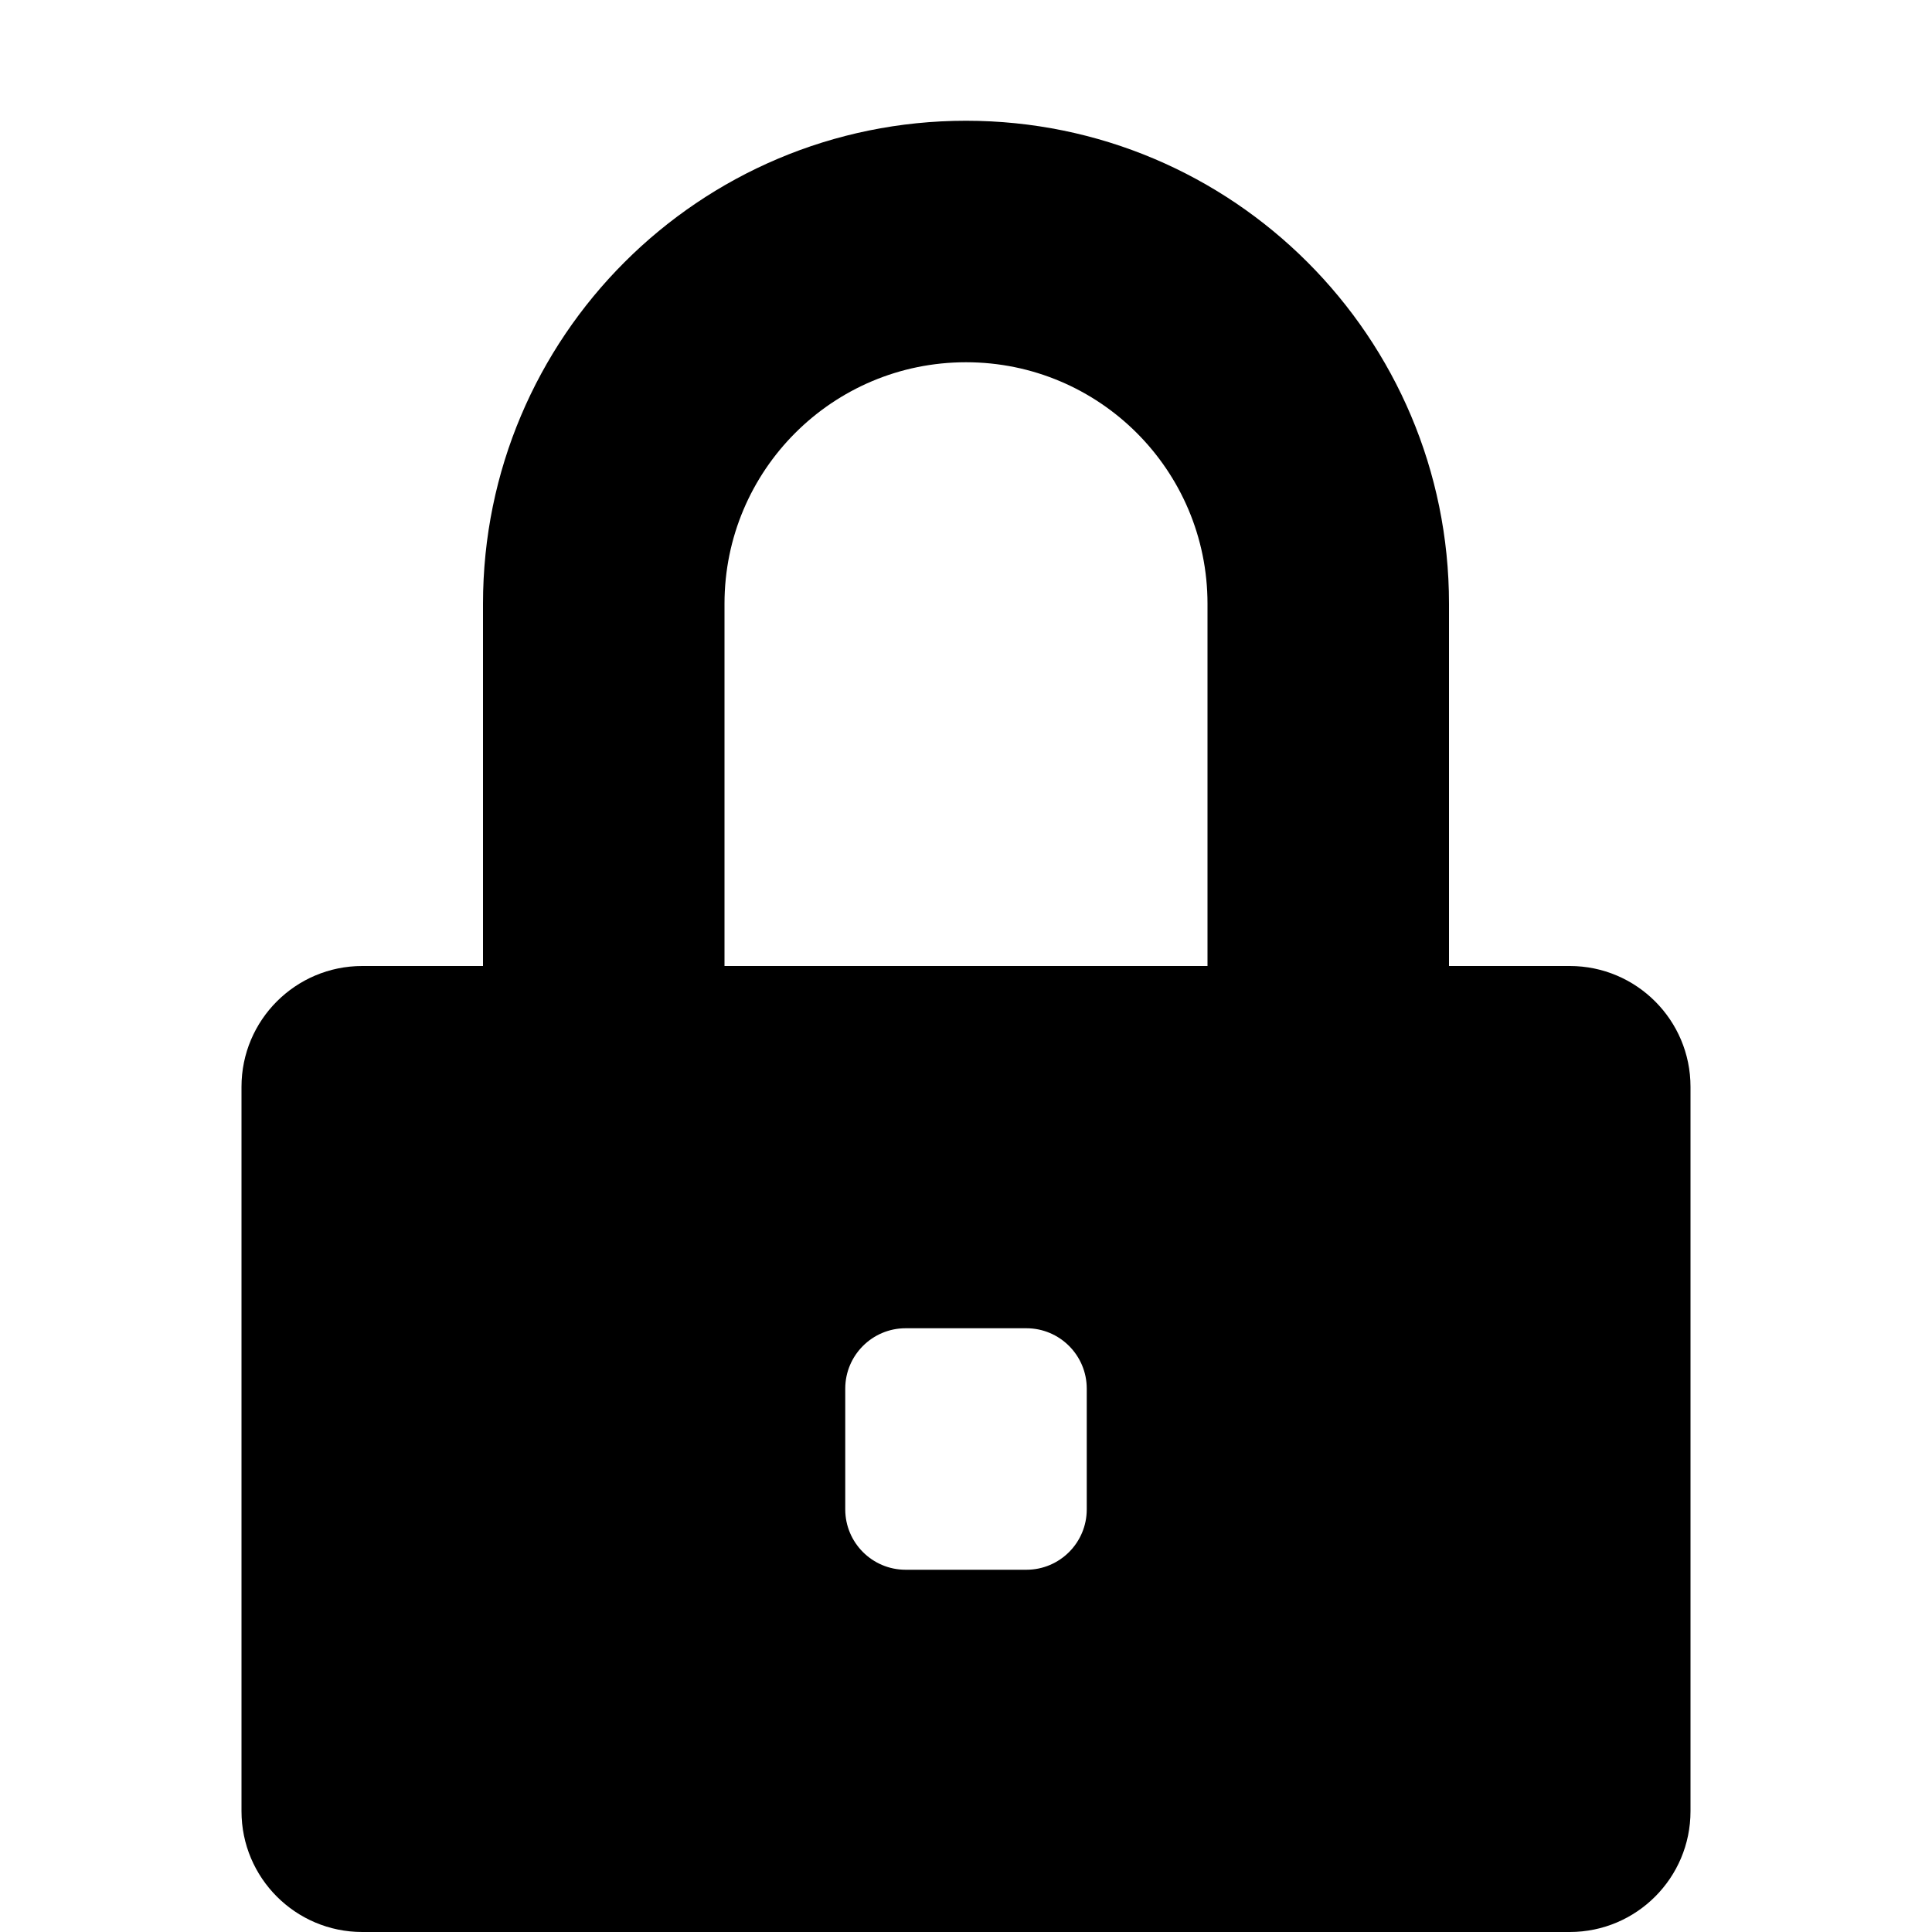
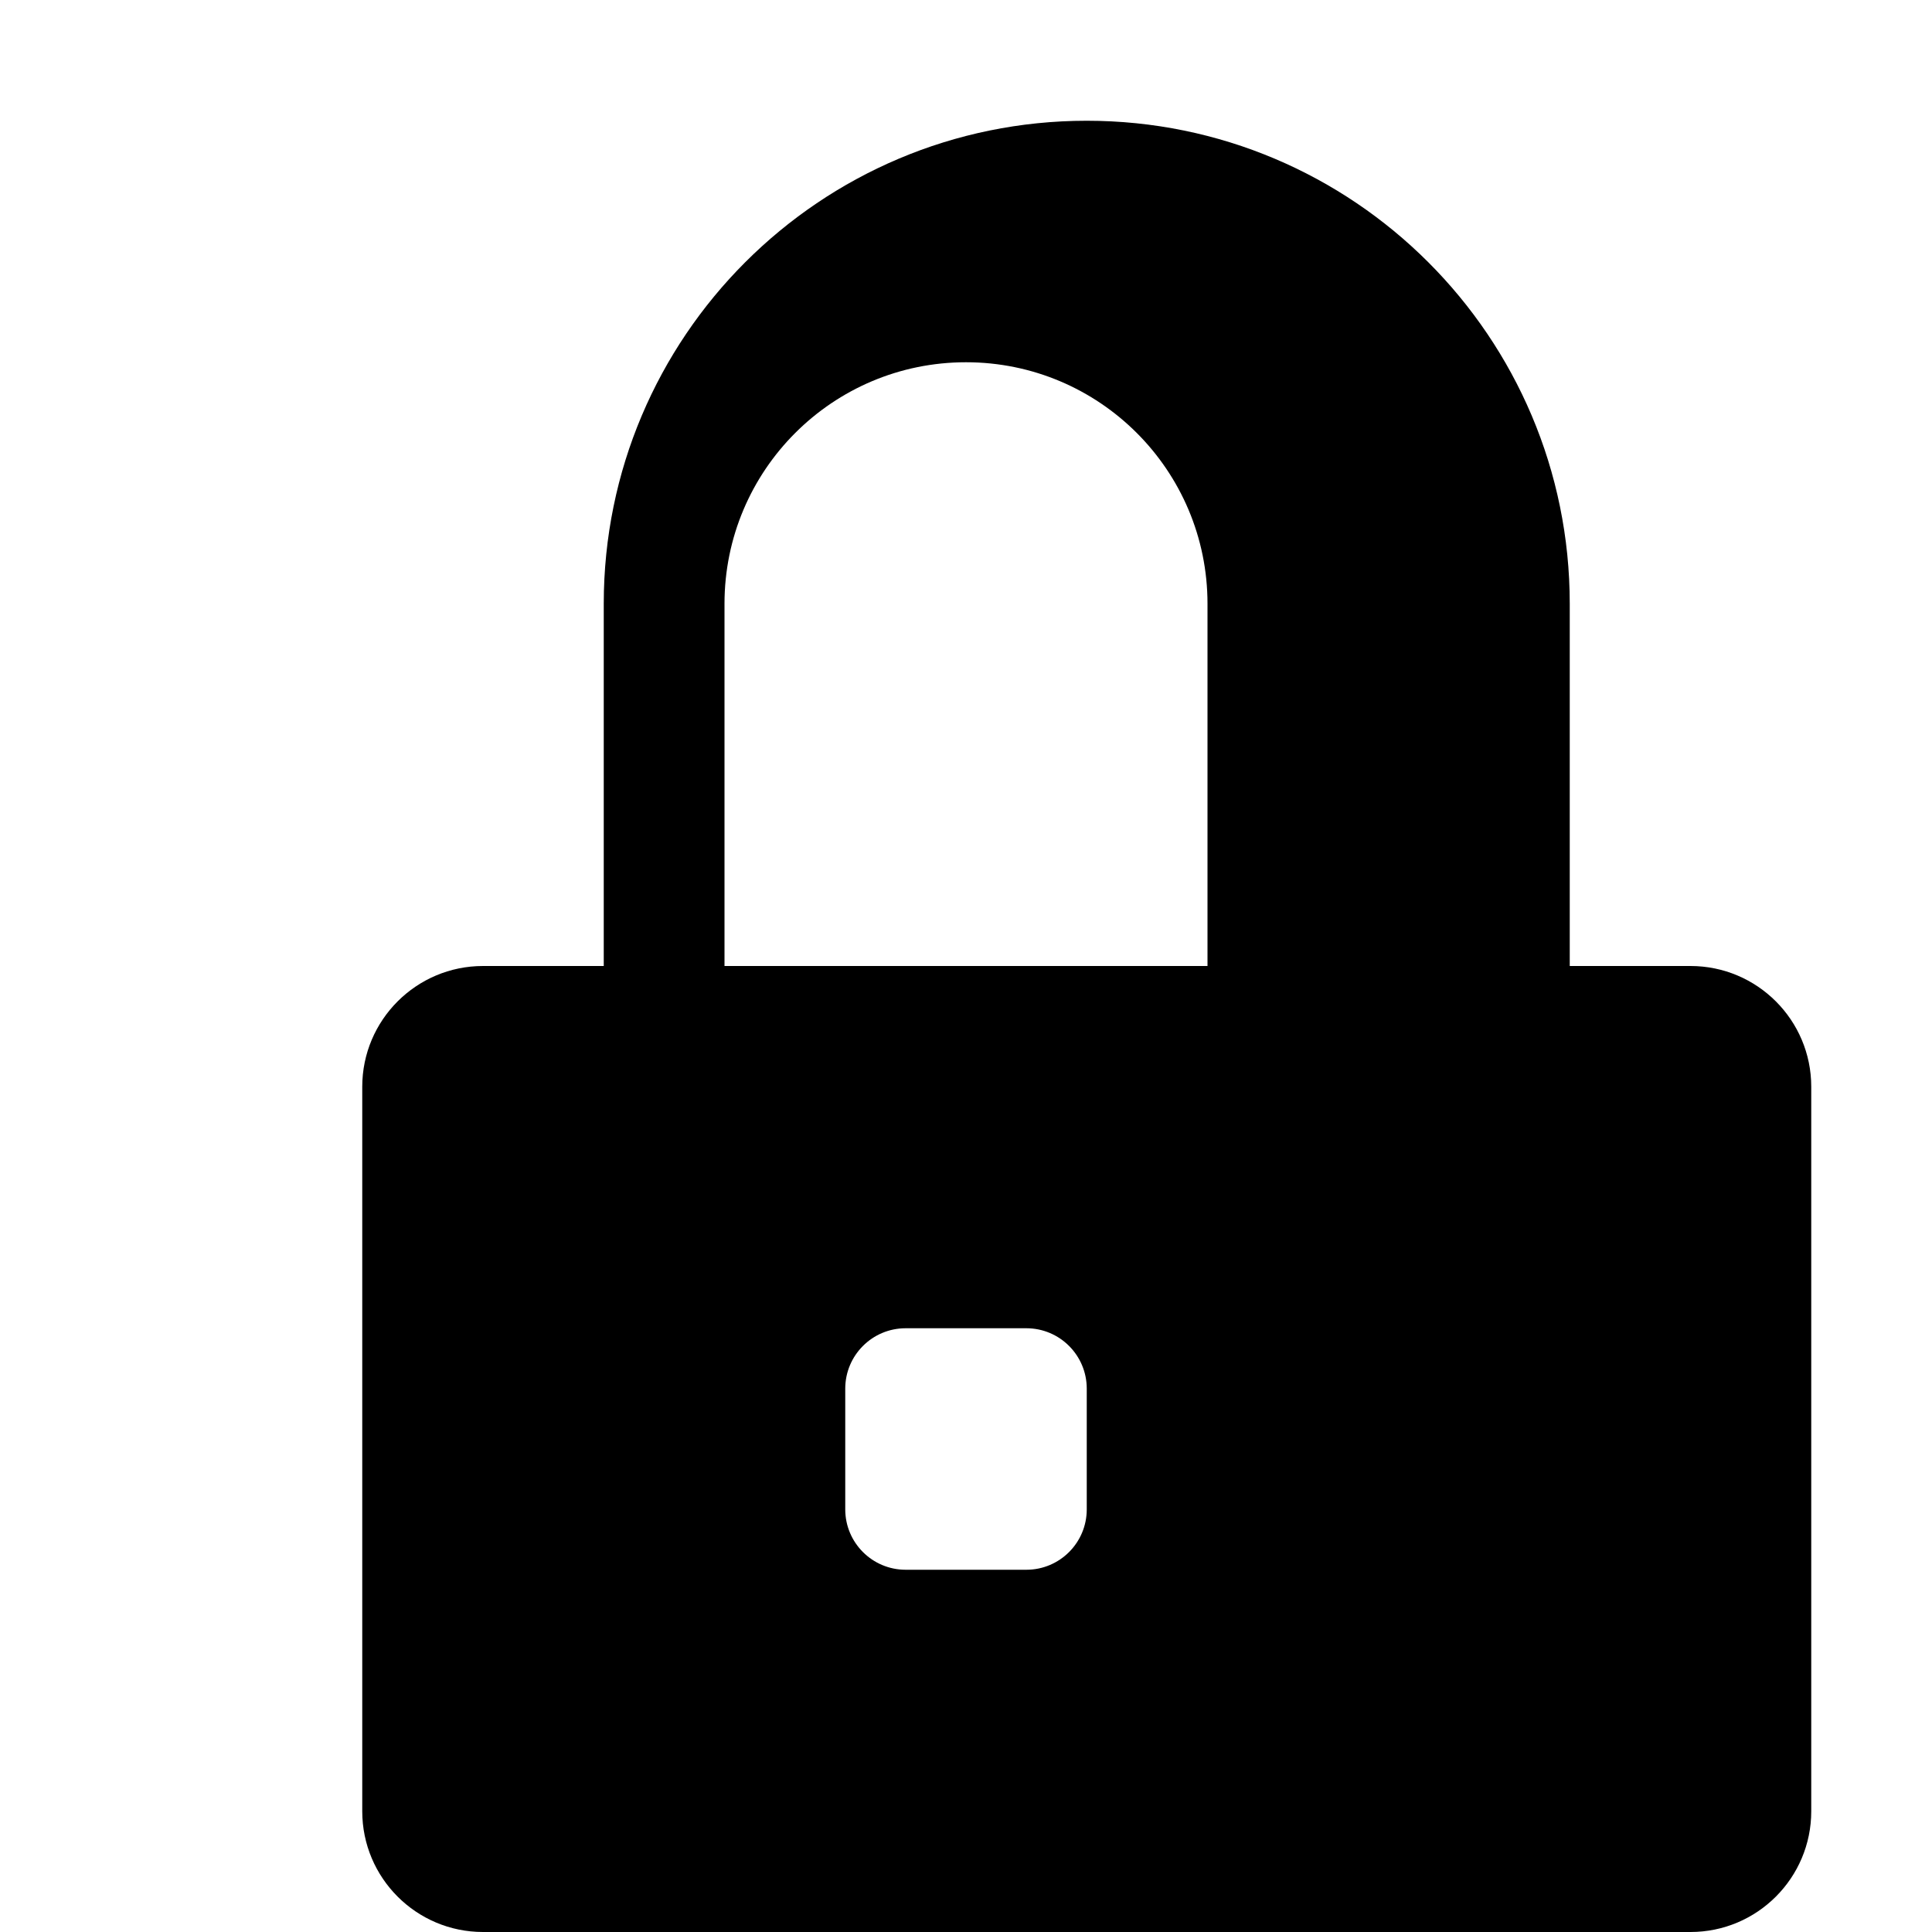
<svg xmlns="http://www.w3.org/2000/svg" version="1.1" width="32" height="32" viewBox="0 0 32 32">
  <title>lock2</title>
-   <path d="M26 16h-2v-6c0-4.418-3.582-8-8-8s-8 3.582-8 8v6h-2c-1.104 0-2 0.896-2 2v12c0 1.104 0.896 2 2 2h20c1.104 0 2-0.896 2-2v-12c0-1.104-0.896-2-2-2v0zM18 25c0 0.552-0.448 1-1 1h-2c-0.552 0-1-0.448-1-1v-2c0-0.552 0.448-1 1-1h2c0.552 0 1 0.448 1 1v2zM12 16v-6c0-2.21 1.79-4 4-4s4 1.79 4 4v6h-8z" />
+   <path d="M26 16v-6c0-4.418-3.582-8-8-8s-8 3.582-8 8v6h-2c-1.104 0-2 0.896-2 2v12c0 1.104 0.896 2 2 2h20c1.104 0 2-0.896 2-2v-12c0-1.104-0.896-2-2-2v0zM18 25c0 0.552-0.448 1-1 1h-2c-0.552 0-1-0.448-1-1v-2c0-0.552 0.448-1 1-1h2c0.552 0 1 0.448 1 1v2zM12 16v-6c0-2.21 1.79-4 4-4s4 1.79 4 4v6h-8z" />
</svg>